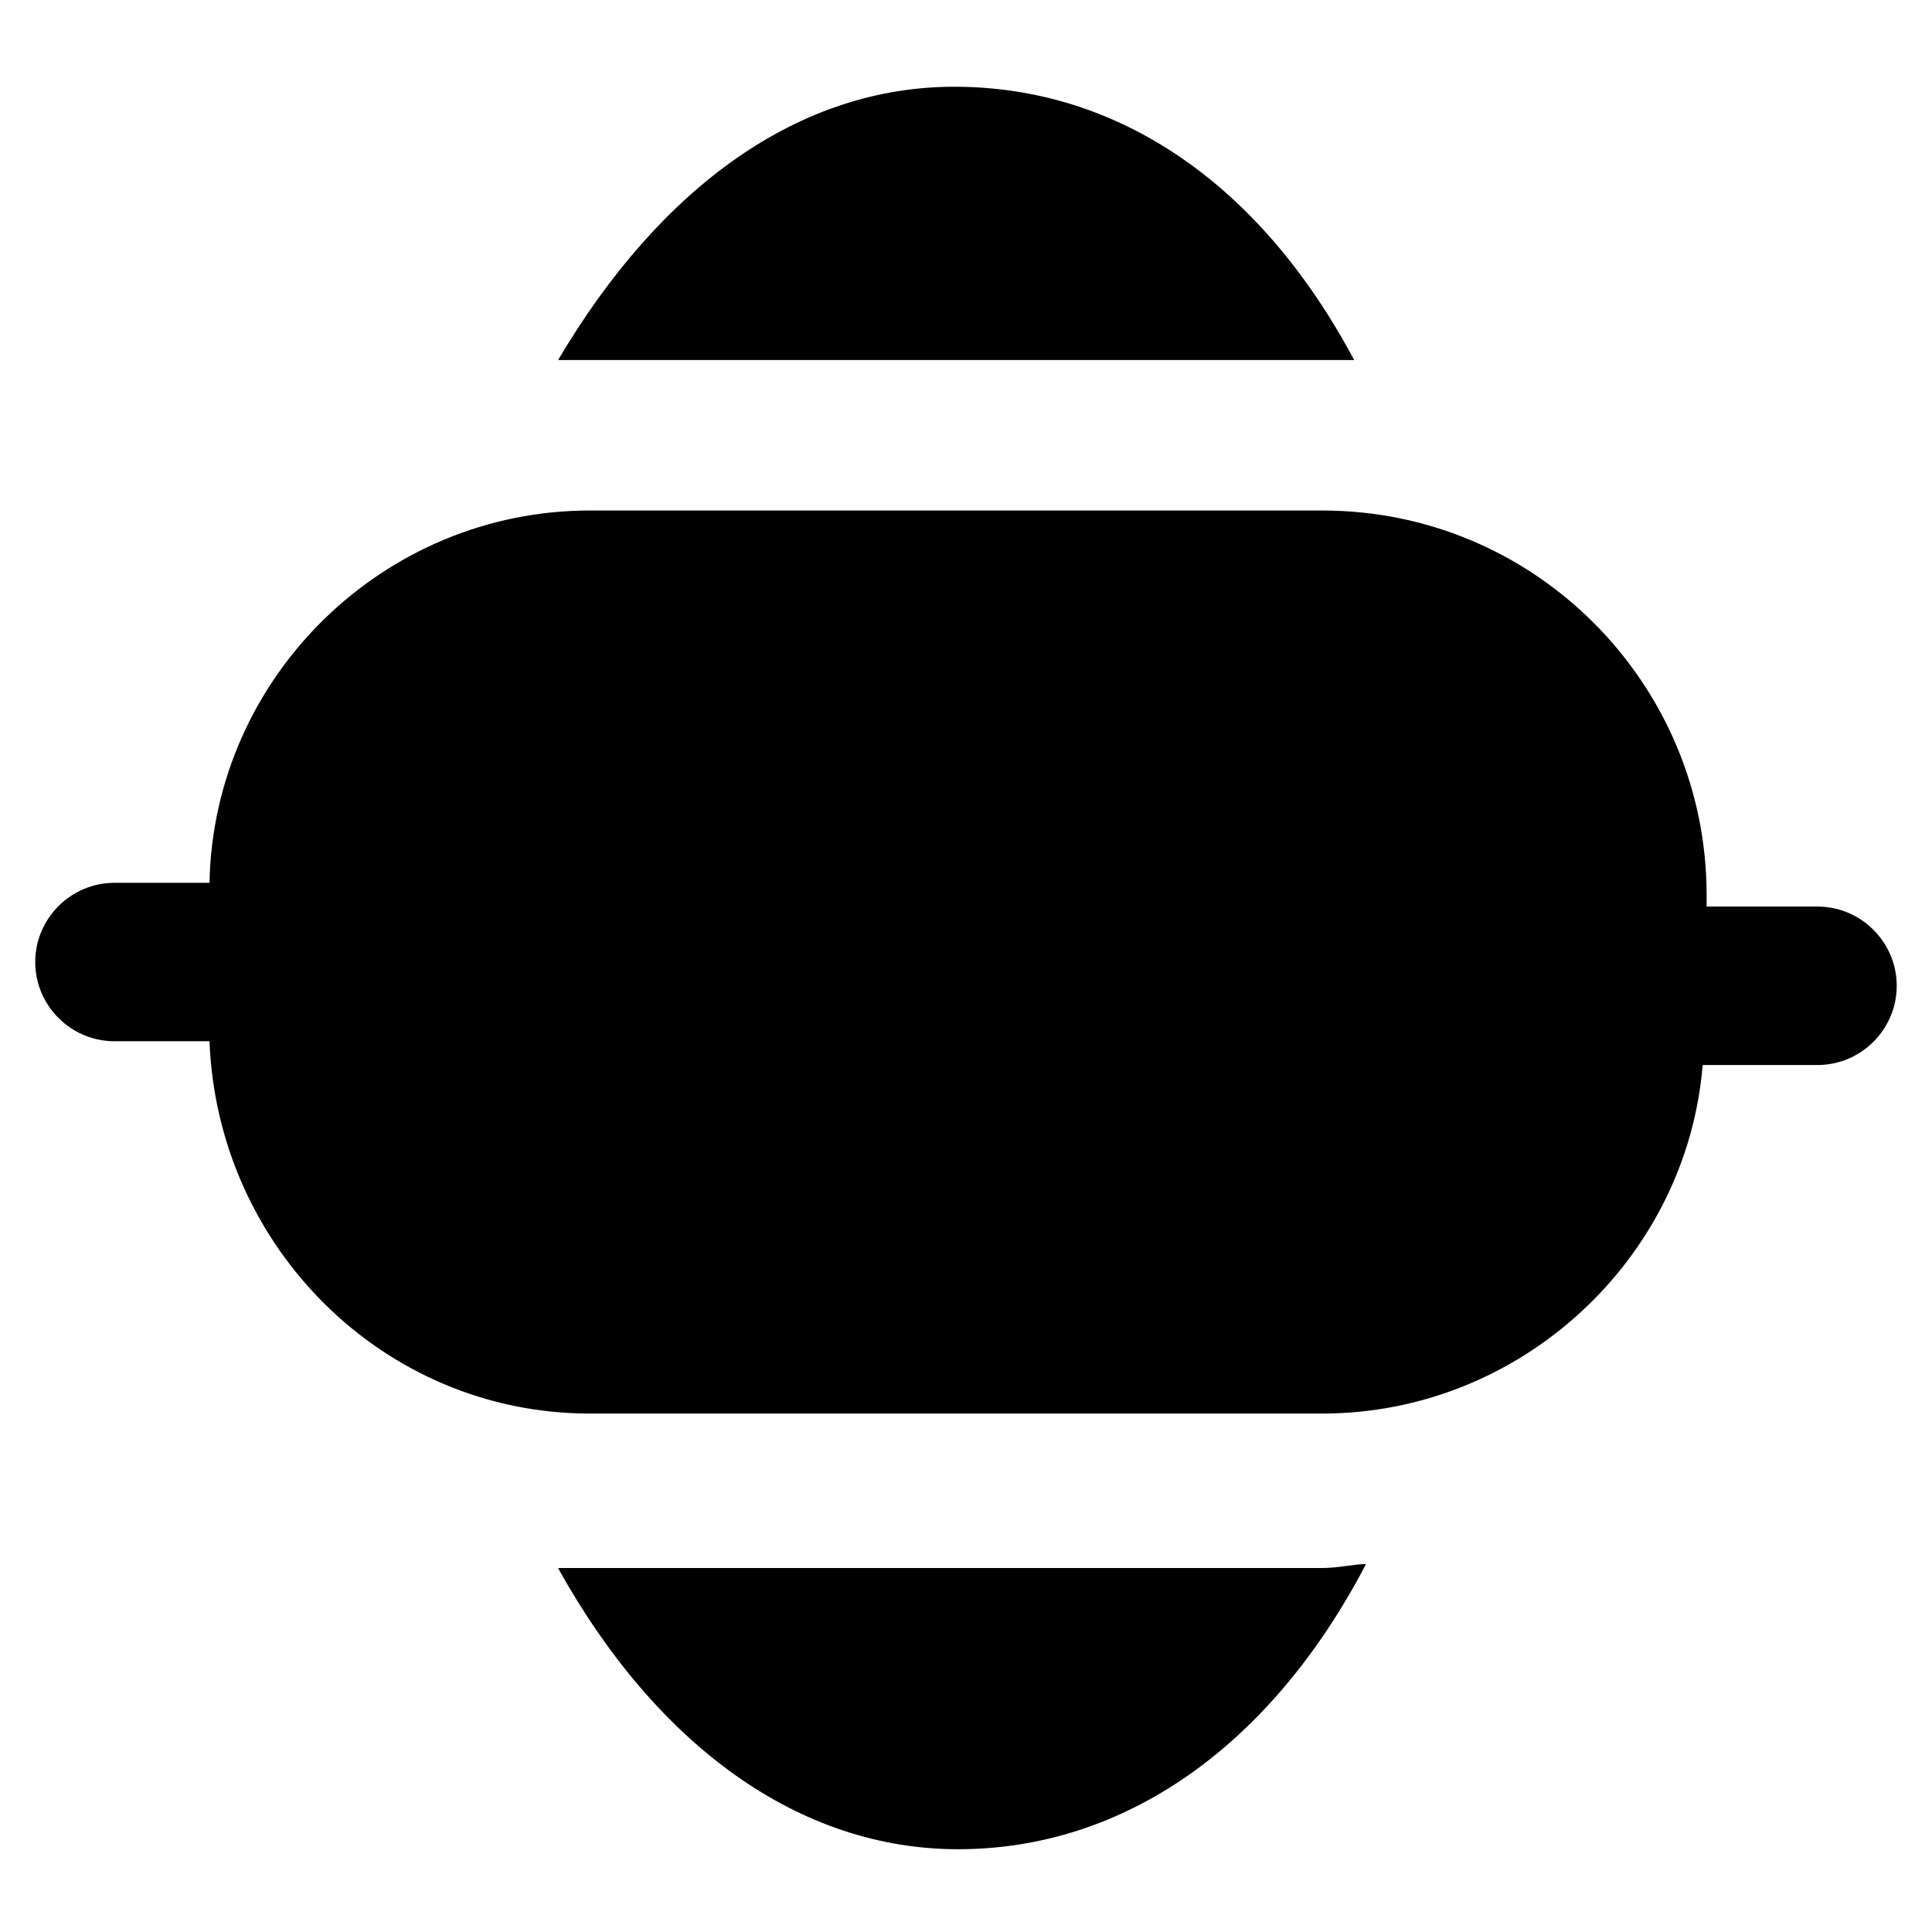
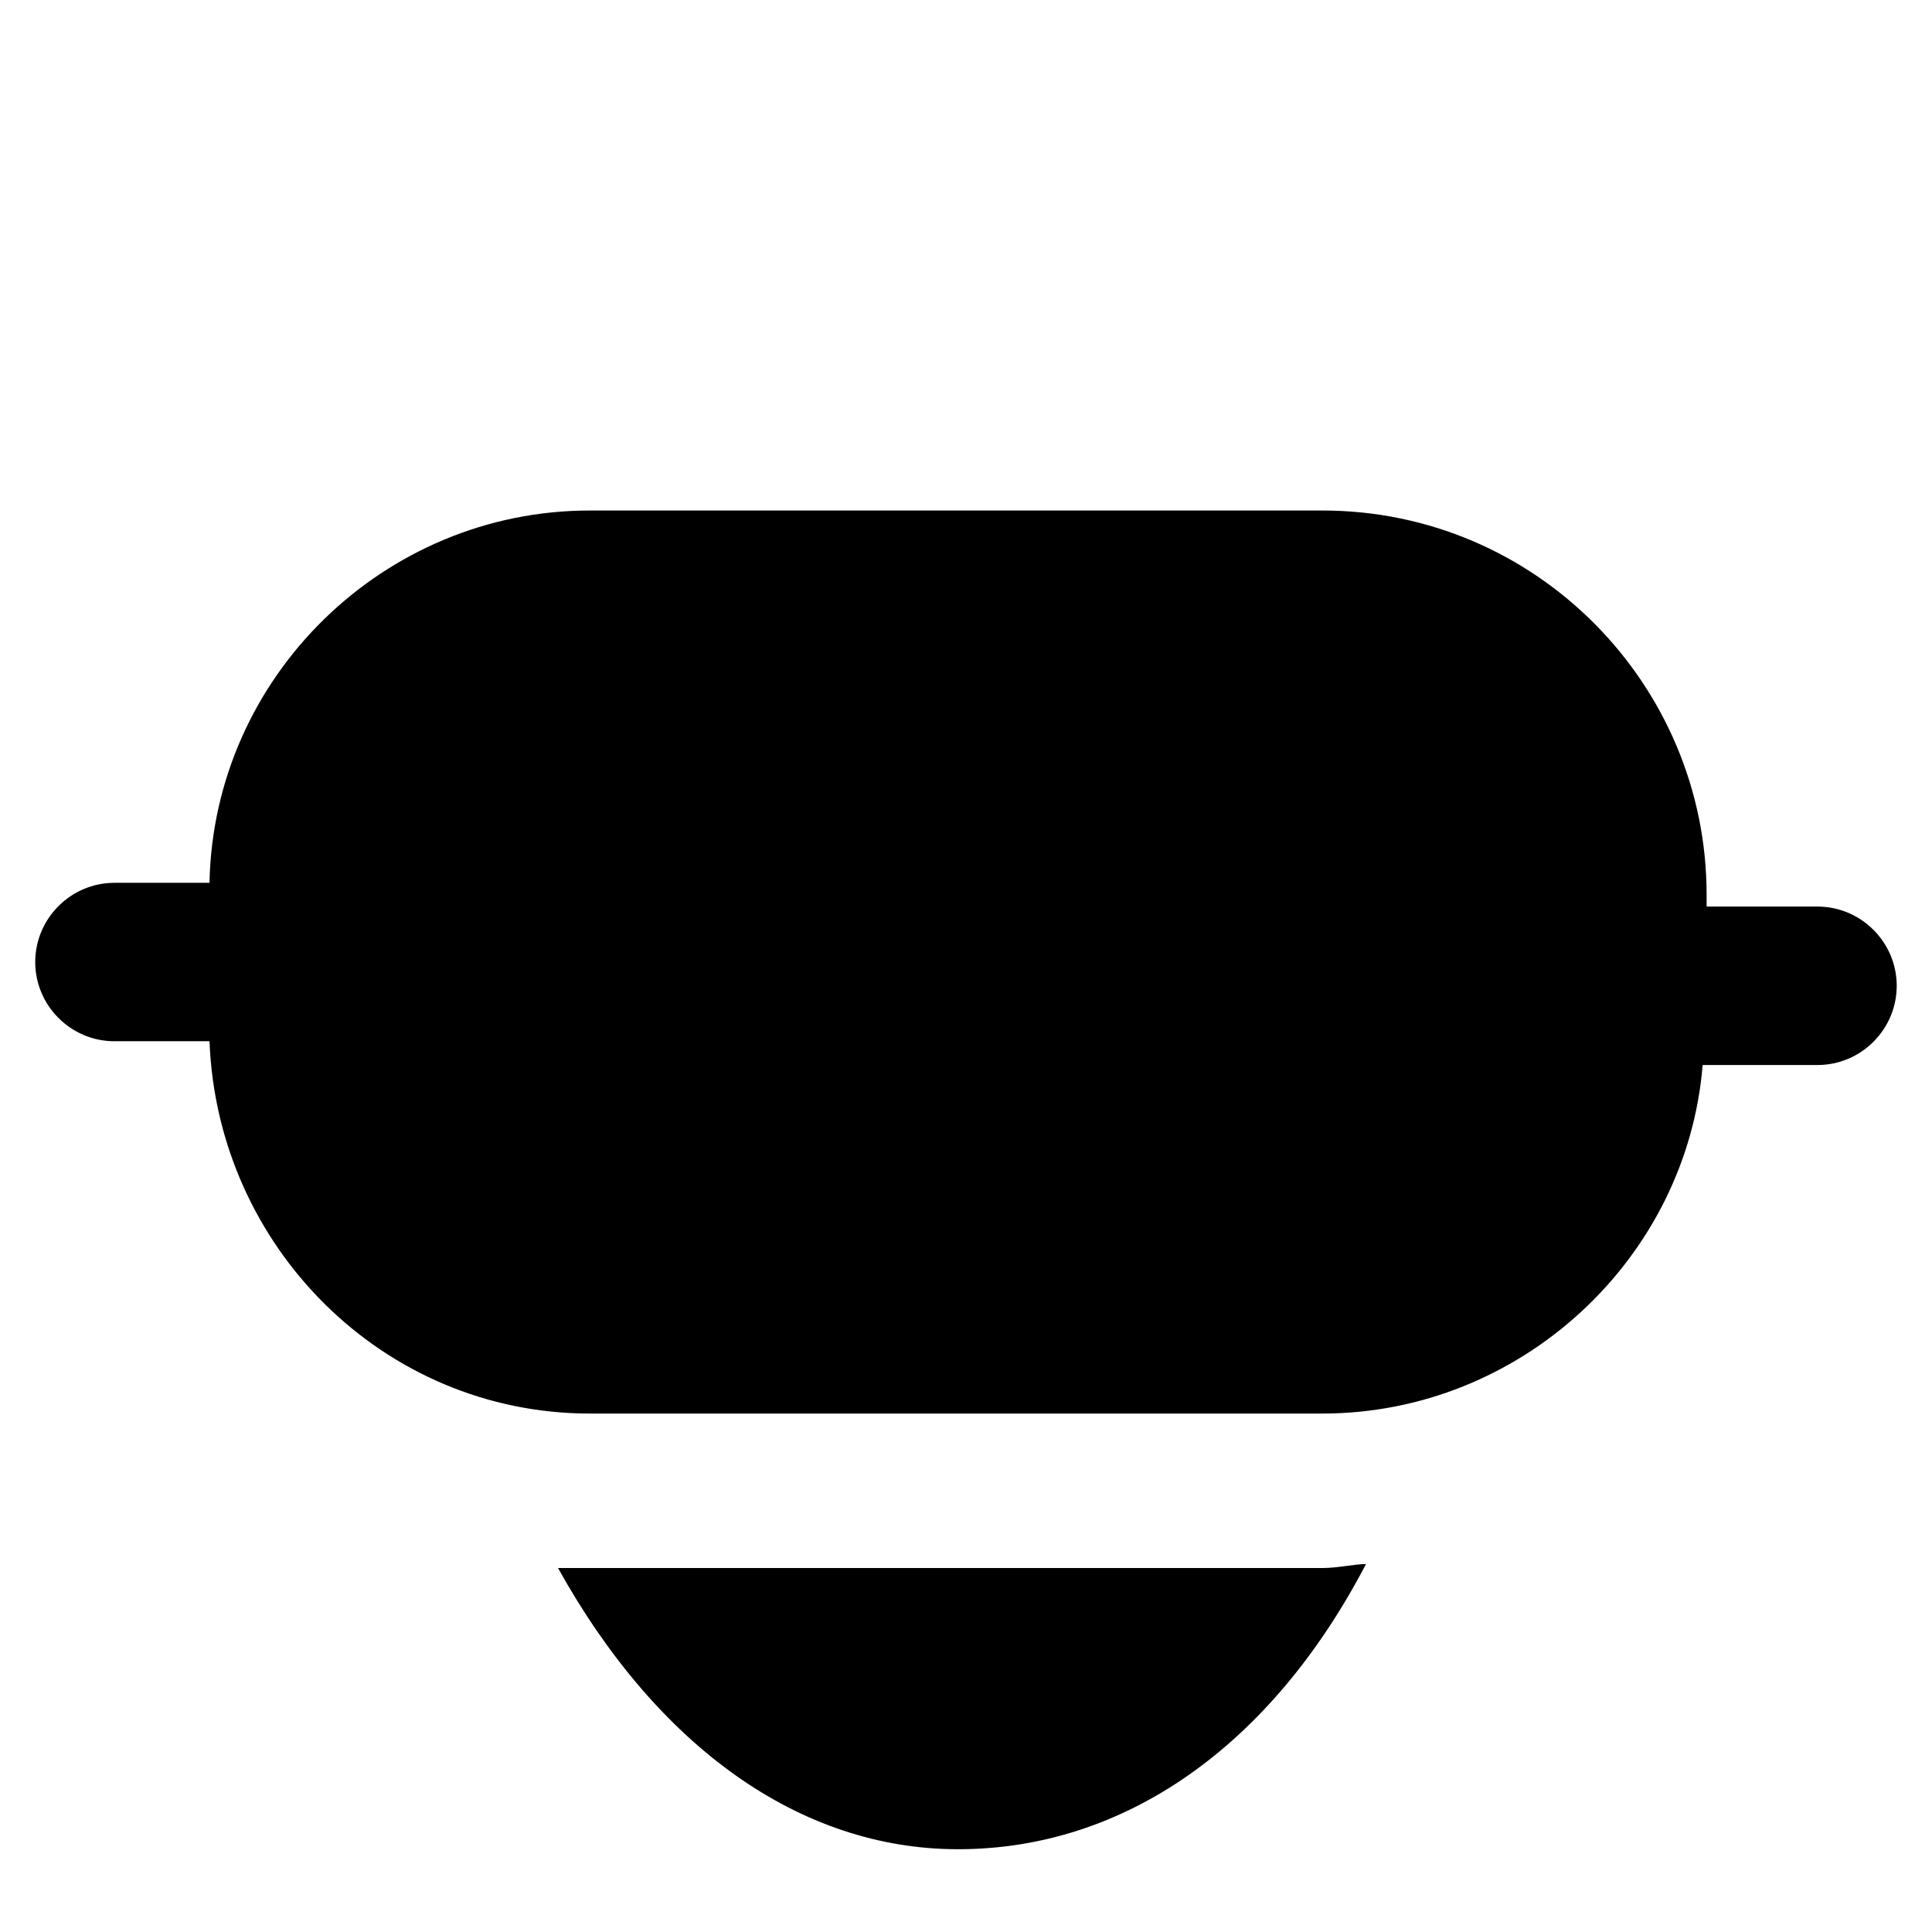
<svg xmlns="http://www.w3.org/2000/svg" fill="#000000" width="800px" height="800px" version="1.1" viewBox="144 144 512 512">
  <g>
    <path d="m625.66 384.25h-29.391v-3.148c0-55.629-45.133-101.81-101.81-101.81h-194.18c-54.578 0-99.711 44.082-100.76 98.664h-25.191c-11.547 0-20.992 9.445-20.992 20.992s9.445 20.992 20.992 20.992h25.191c2.098 54.578 46.184 98.664 100.76 98.664h194.18c52.48 0 96.562-40.934 100.76-92.363h30.438c11.547 0 20.992-9.445 20.992-20.992 0.004-11.551-9.445-20.996-20.988-20.996z" />
-     <path d="m300.29 239.41h194.18 8.398c-25.191-47.23-62.977-72.422-106.01-72.422-40.934 0-77.672 26.238-104.96 72.422h8.398z" />
    <path d="m494.46 559.54h-194.18-8.398c26.238 47.23 64.027 74.523 106.01 74.523 44.082 0 82.918-27.289 108.11-75.57-3.148-0.004-7.348 1.047-11.547 1.047z" />
  </g>
</svg>